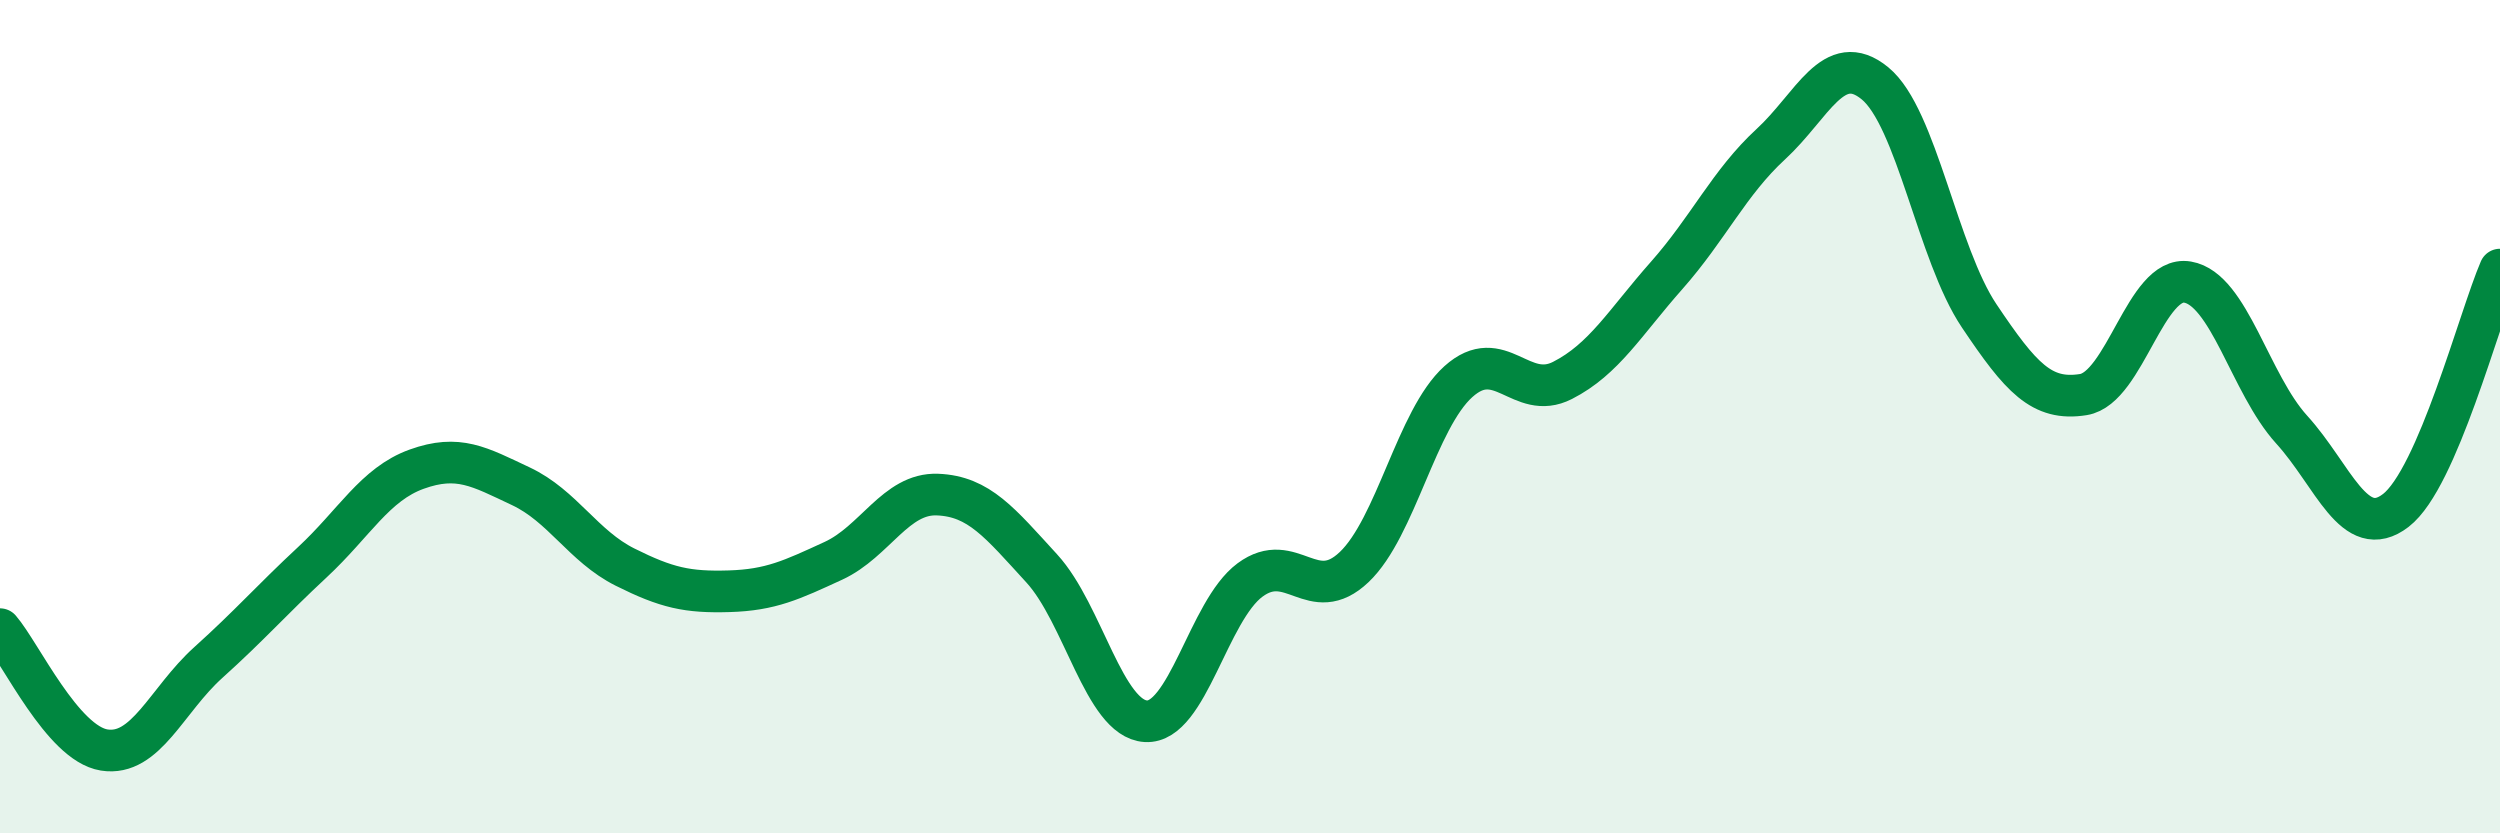
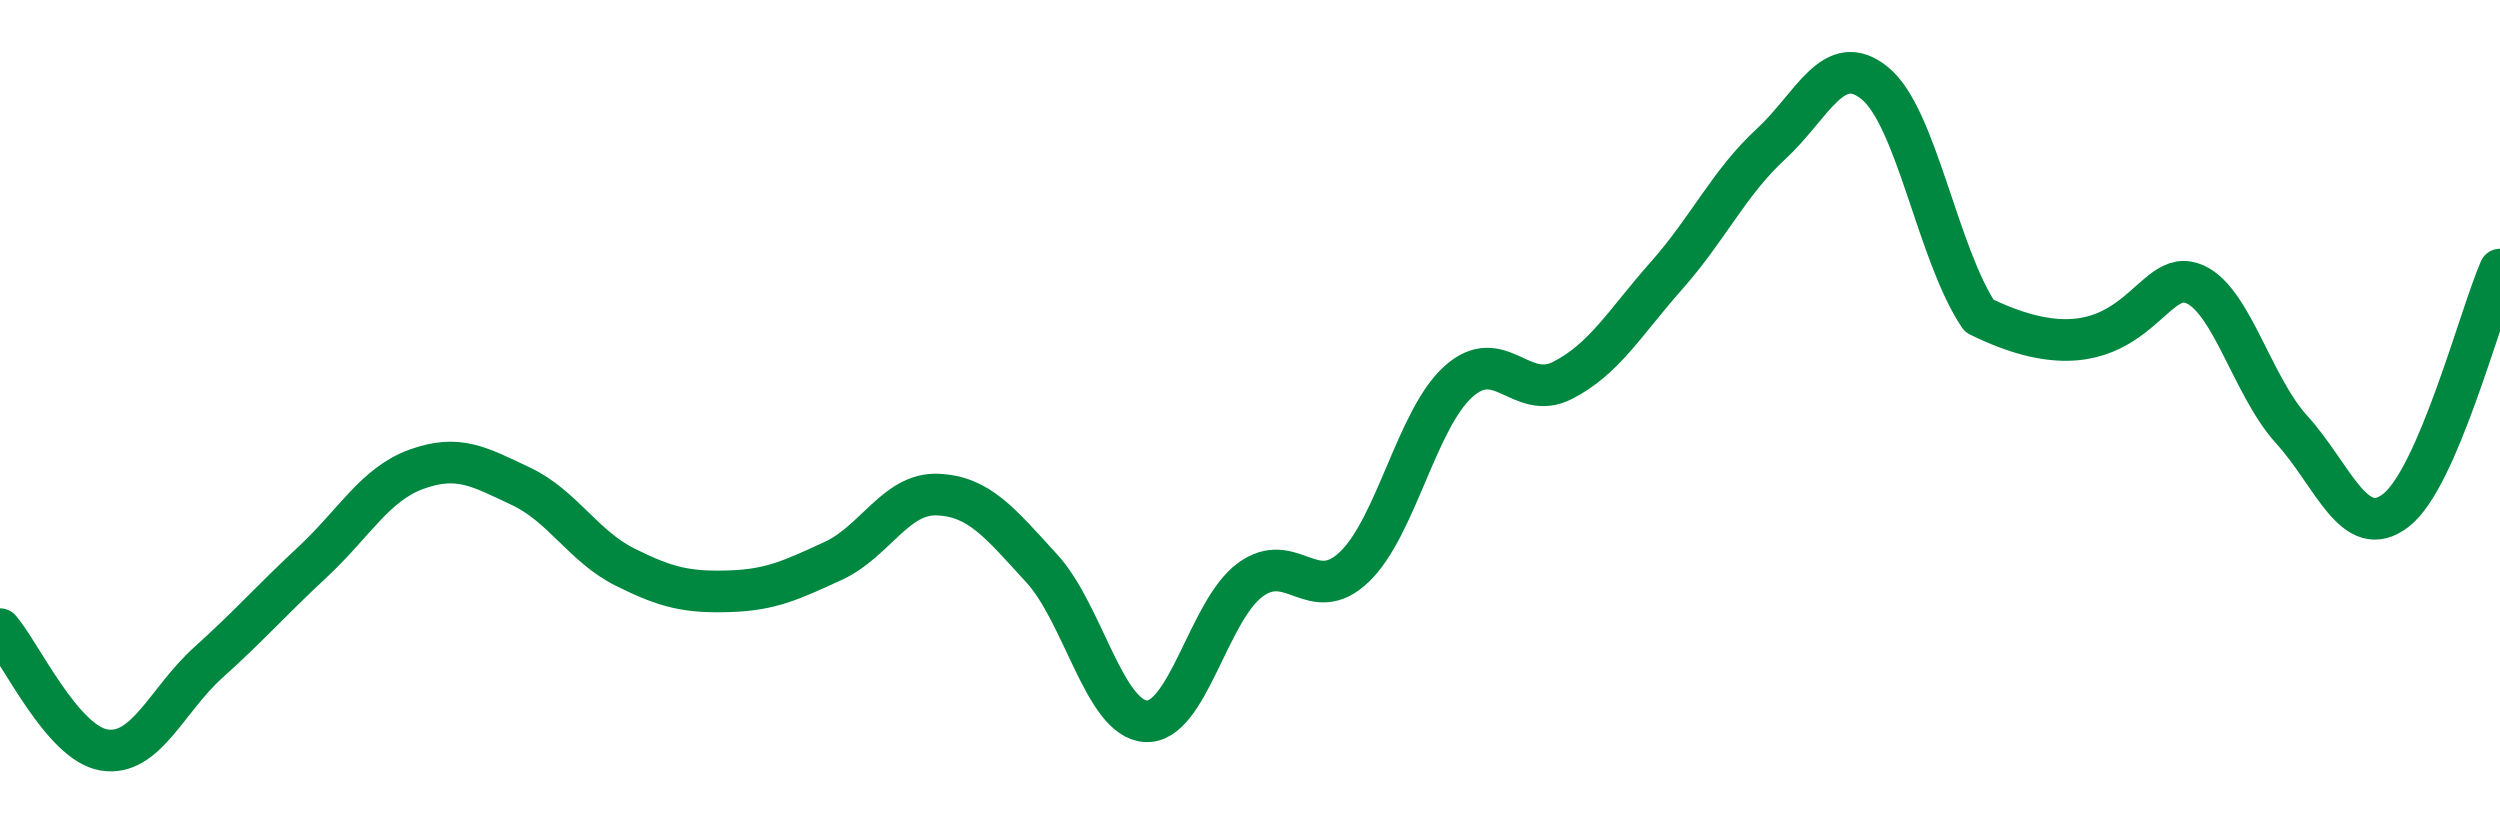
<svg xmlns="http://www.w3.org/2000/svg" width="60" height="20" viewBox="0 0 60 20">
-   <path d="M 0,15.1 C 0.5,15.68 1.5,17.84 2.5,18 C 3.5,18.16 4,16.8 5,15.9 C 6,15 6.5,14.42 7.5,13.49 C 8.5,12.56 9,11.62 10,11.26 C 11,10.9 11.5,11.2 12.5,11.67 C 13.5,12.14 14,13.11 15,13.61 C 16,14.11 16.5,14.22 17.5,14.19 C 18.5,14.16 19,13.92 20,13.46 C 21,13 21.5,11.83 22.5,11.87 C 23.5,11.91 24,12.55 25,13.64 C 26,14.73 26.5,17.25 27.5,17.31 C 28.5,17.37 29,14.66 30,13.92 C 31,13.18 31.5,14.56 32.5,13.61 C 33.5,12.66 34,10.06 35,9.16 C 36,8.26 36.5,9.64 37.5,9.13 C 38.5,8.62 39,7.74 40,6.61 C 41,5.48 41.5,4.38 42.5,3.46 C 43.5,2.54 44,1.18 45,2 C 46,2.82 46.5,6.09 47.5,7.58 C 48.5,9.07 49,9.63 50,9.47 C 51,9.31 51.5,6.6 52.5,6.77 C 53.5,6.94 54,9.21 55,10.31 C 56,11.41 56.5,13.02 57.5,12.25 C 58.5,11.48 59.5,7.63 60,6.47L60 20L0 20Z" fill="#008740" opacity="0.1" stroke-linecap="round" stroke-linejoin="round" />
-   <path d="M 0,15.1 C 0.5,15.68 1.5,17.84 2.5,18 C 3.5,18.16 4,16.8 5,15.9 C 6,15 6.5,14.42 7.5,13.49 C 8.5,12.56 9,11.62 10,11.26 C 11,10.9 11.5,11.2 12.5,11.67 C 13.5,12.14 14,13.11 15,13.61 C 16,14.11 16.5,14.22 17.5,14.19 C 18.5,14.16 19,13.92 20,13.46 C 21,13 21.5,11.83 22.5,11.87 C 23.5,11.91 24,12.55 25,13.64 C 26,14.73 26.5,17.25 27.5,17.31 C 28.5,17.37 29,14.66 30,13.92 C 31,13.18 31.5,14.56 32.5,13.61 C 33.5,12.66 34,10.06 35,9.16 C 36,8.26 36.5,9.64 37.5,9.13 C 38.5,8.62 39,7.74 40,6.61 C 41,5.48 41.5,4.38 42.5,3.46 C 43.5,2.54 44,1.18 45,2 C 46,2.82 46.5,6.09 47.5,7.58 C 48.5,9.07 49,9.63 50,9.47 C 51,9.31 51.5,6.6 52.5,6.77 C 53.5,6.94 54,9.21 55,10.31 C 56,11.41 56.5,13.02 57.5,12.25 C 58.5,11.48 59.5,7.63 60,6.47" stroke="#008740" stroke-width="1" fill="none" stroke-linecap="round" stroke-linejoin="round" />
+   <path d="M 0,15.1 C 0.5,15.68 1.5,17.84 2.5,18 C 3.5,18.16 4,16.8 5,15.9 C 6,15 6.5,14.42 7.5,13.49 C 8.5,12.56 9,11.62 10,11.26 C 11,10.9 11.5,11.2 12.5,11.67 C 13.5,12.14 14,13.11 15,13.61 C 16,14.11 16.5,14.22 17.5,14.19 C 18.5,14.16 19,13.92 20,13.46 C 21,13 21.5,11.83 22.5,11.87 C 23.5,11.91 24,12.55 25,13.64 C 26,14.73 26.5,17.25 27.5,17.31 C 28.5,17.37 29,14.66 30,13.92 C 31,13.18 31.5,14.56 32.5,13.61 C 33.5,12.66 34,10.06 35,9.16 C 36,8.26 36.5,9.64 37.5,9.13 C 38.5,8.62 39,7.74 40,6.61 C 41,5.48 41.5,4.38 42.5,3.46 C 43.5,2.54 44,1.18 45,2 C 46,2.82 46.5,6.09 47.5,7.58 C 51,9.31 51.5,6.6 52.5,6.77 C 53.5,6.94 54,9.21 55,10.31 C 56,11.41 56.5,13.02 57.5,12.25 C 58.5,11.48 59.5,7.63 60,6.47" stroke="#008740" stroke-width="1" fill="none" stroke-linecap="round" stroke-linejoin="round" />
</svg>